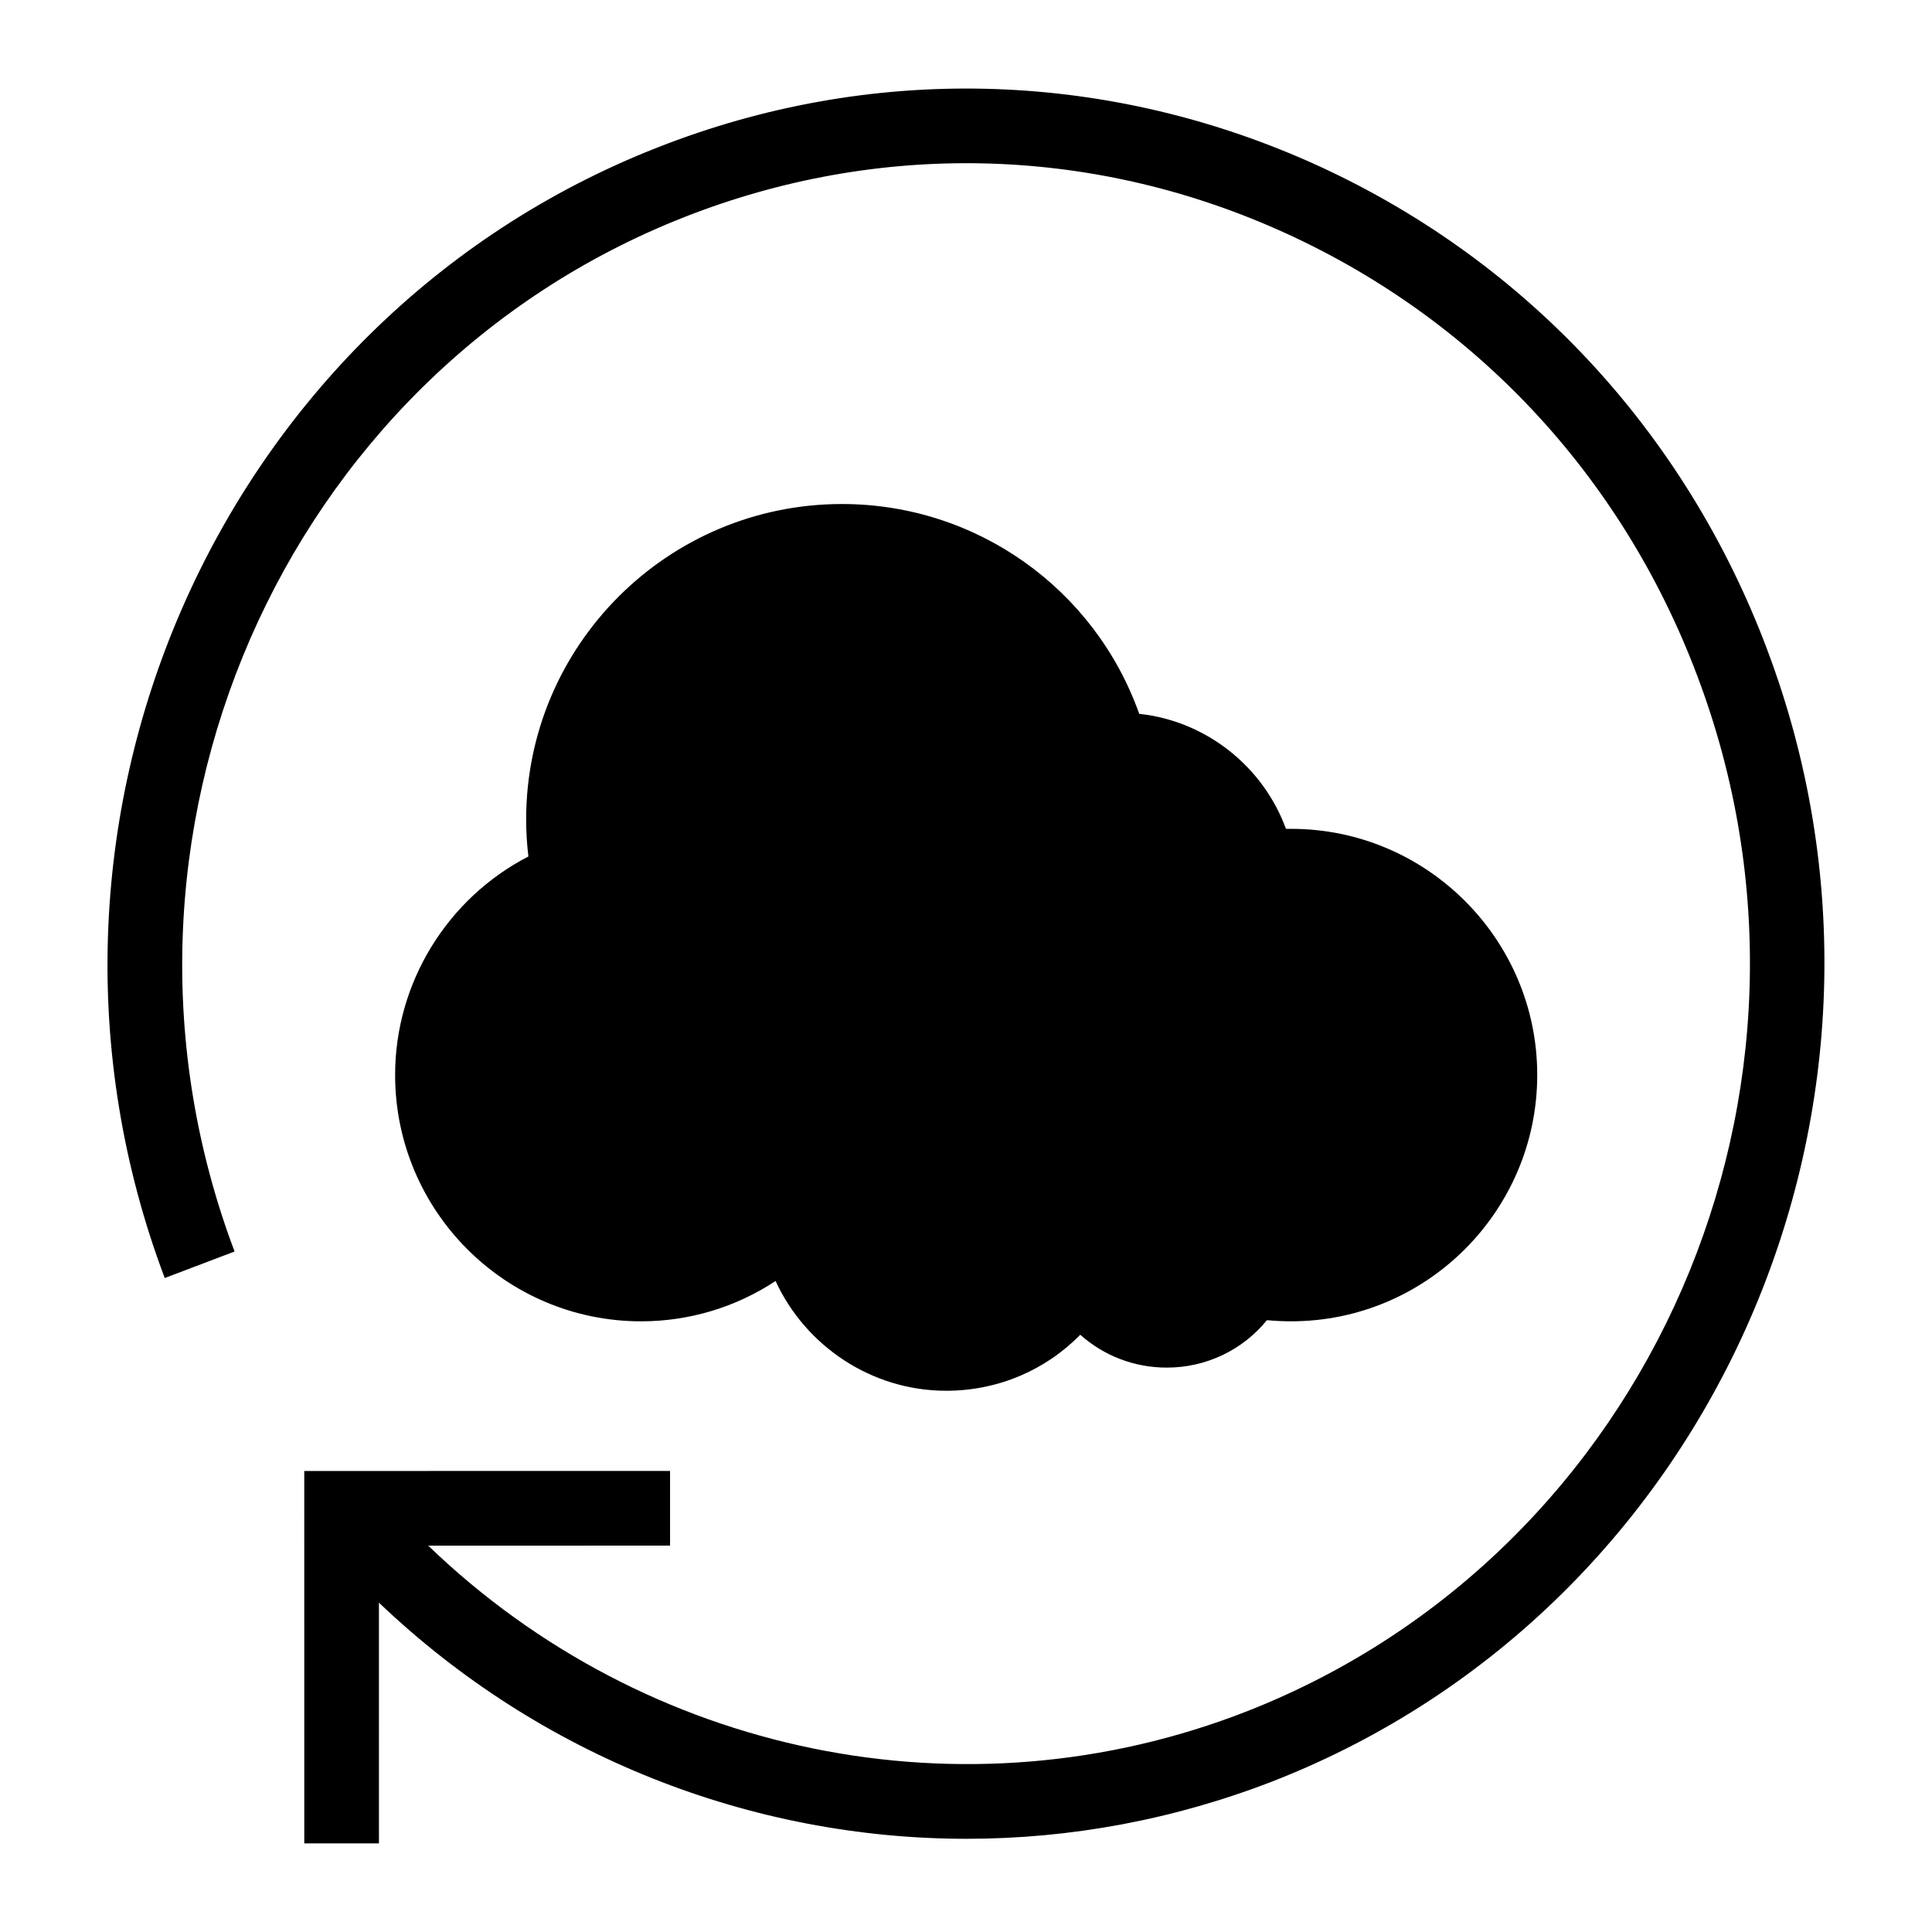
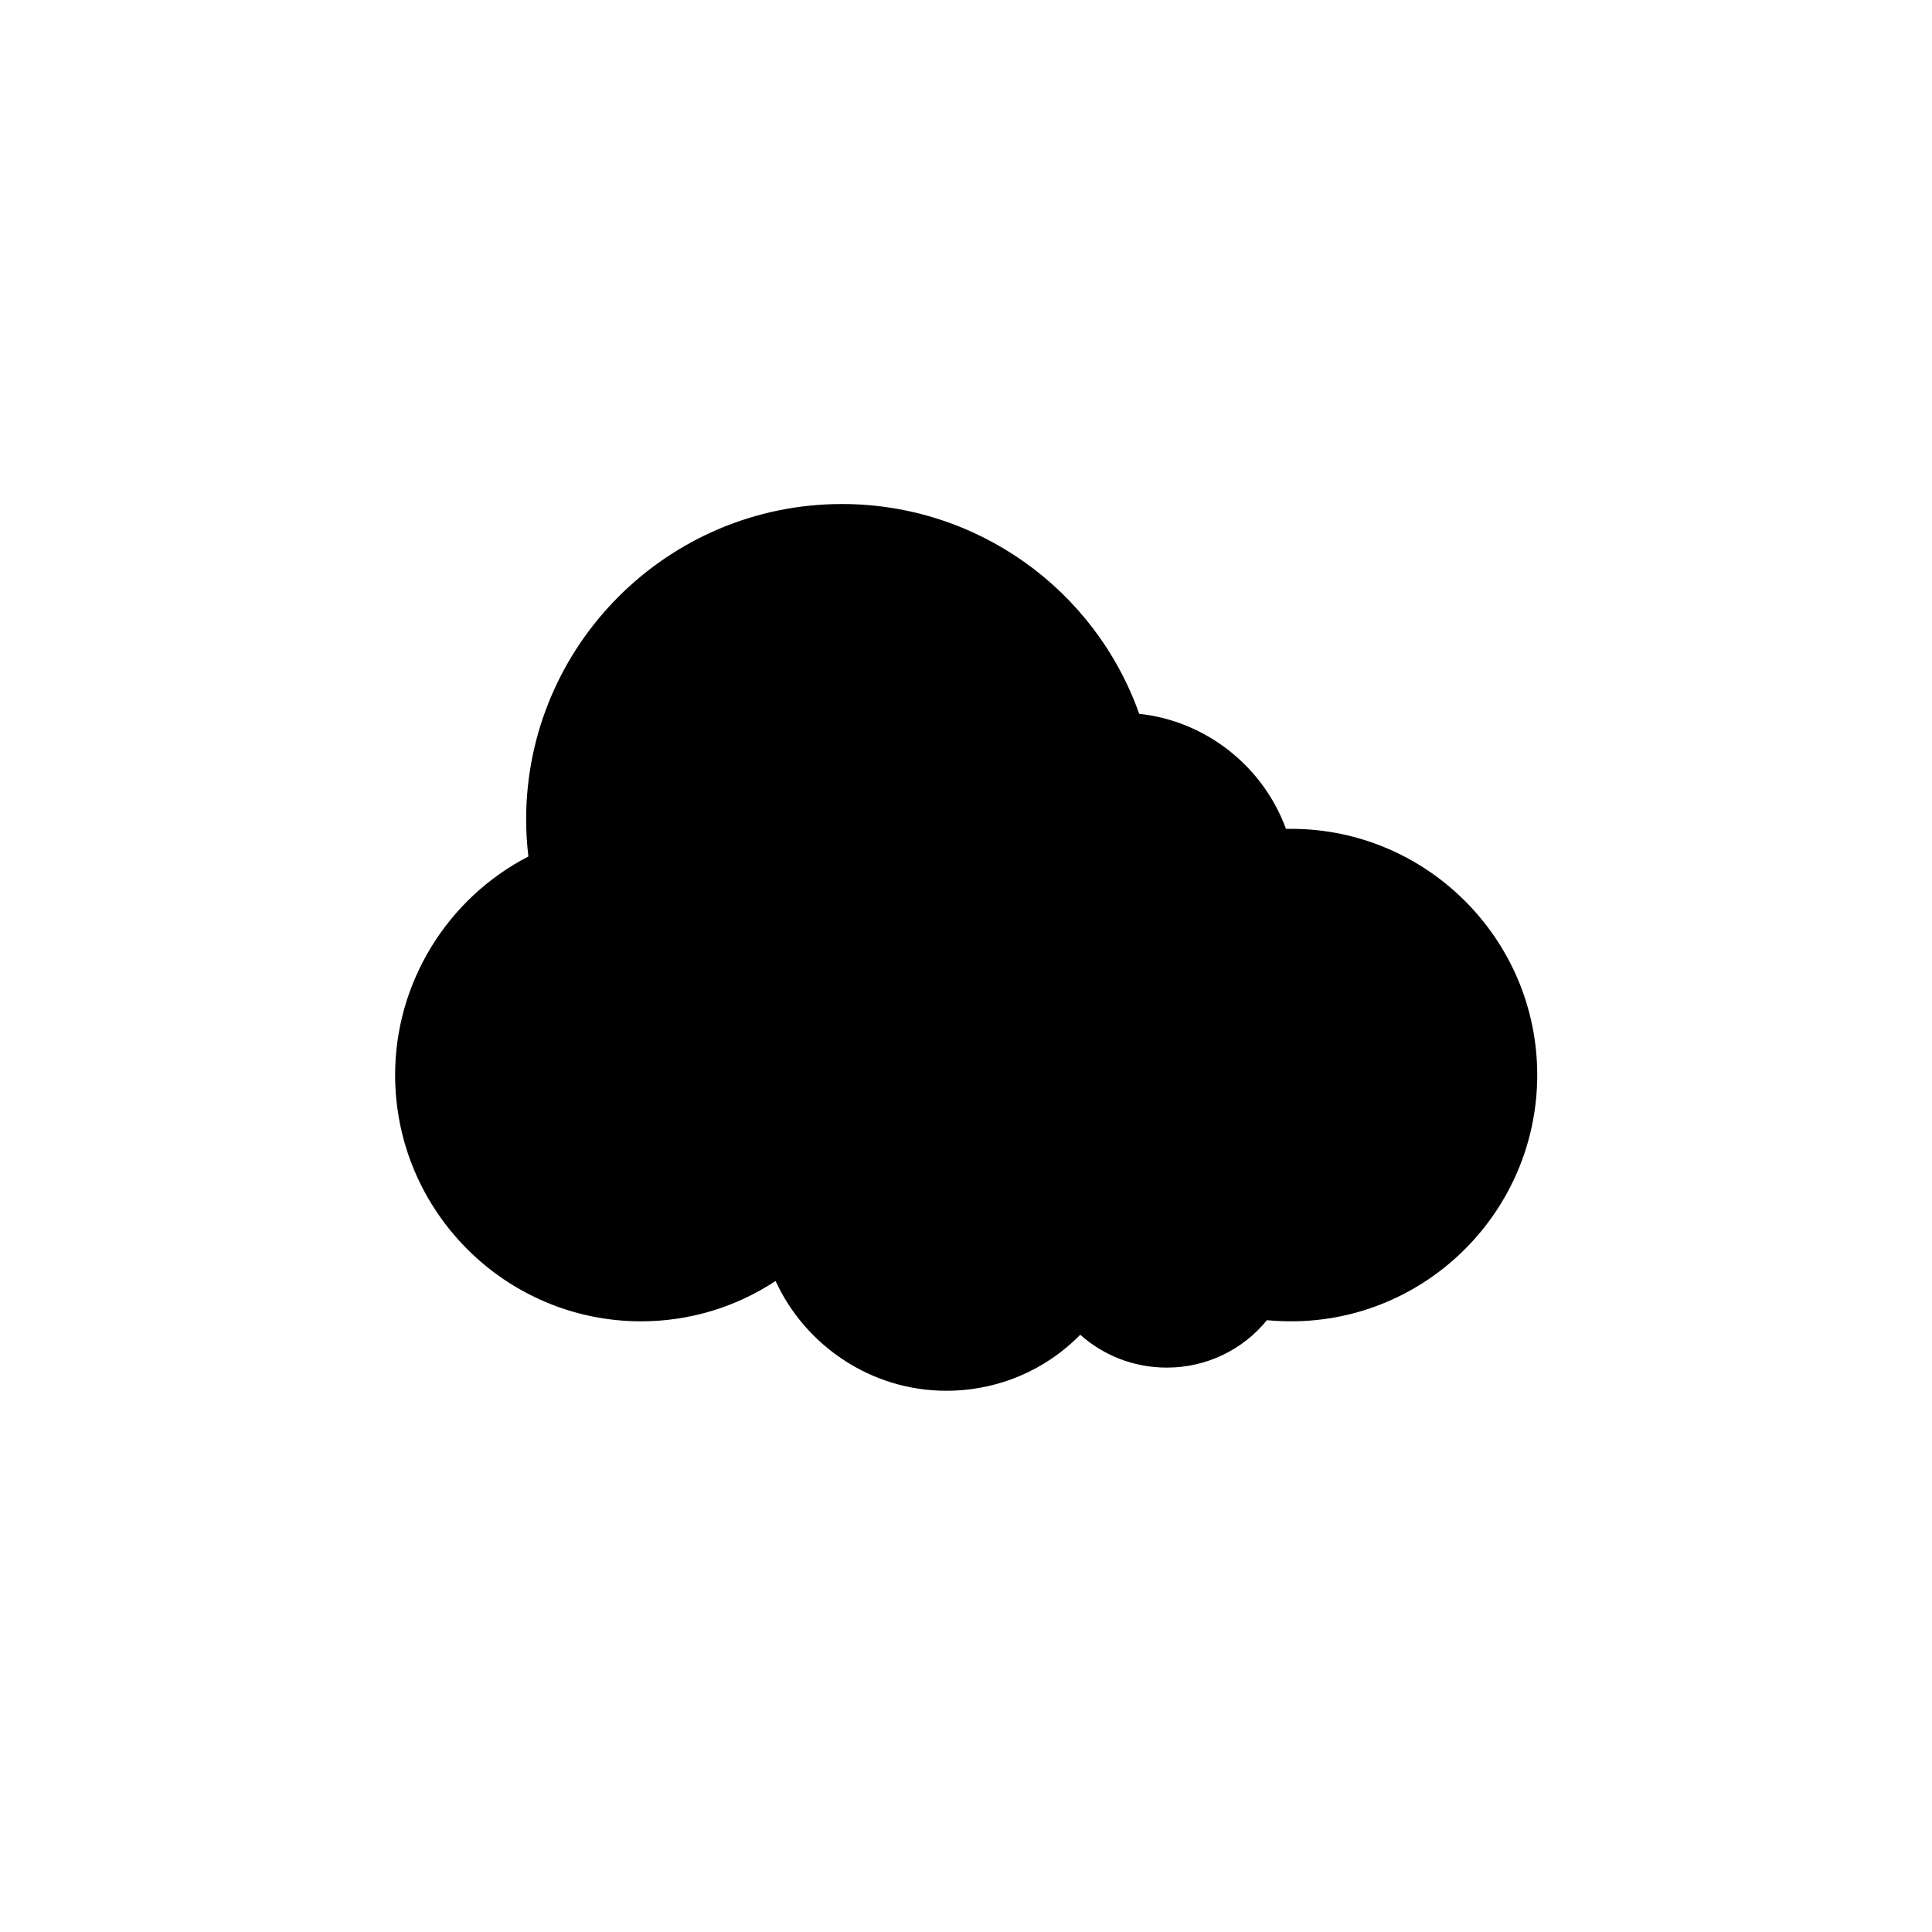
<svg xmlns="http://www.w3.org/2000/svg" fill="#000000" width="800px" height="800px" version="1.1" viewBox="144 144 512 512">
  <g>
    <path d="m248.71 428.86c0 36.016 29.188 65.305 65.203 65.305 12.766 0 25.133-3.762 35.621-10.688 7.914 17.215 25.43 29.09 45.219 29.09 13.652 0 26.32-5.441 35.523-14.844 6.234 5.539 14.246 8.707 22.953 8.707 10.391 0 20.086-4.652 26.516-12.566 2.176 0.199 4.254 0.297 6.434 0.297 35.918 0 65.203-29.289 65.203-65.305 0-35.918-29.289-65.203-65.203-65.203h-1.387c-6.035-16.523-21.176-28.594-38.887-30.477-11.773-33.145-43.141-55.605-78.762-55.605-46.207 0-83.707 37.5-83.707 83.609 0 3.266 0.199 6.527 0.594 9.797-21.469 11.082-35.32 33.441-35.32 57.883z" />
-     <path d="m612.33 316.16c-21.965-58.379-65.105-104.29-121.41-129.32-55.211-24.441-116.56-25.824-172.66-3.762-117.05 45.91-175.62 180.38-130.6 299.61l18.504-7.023c-41.164-109.14 12.363-232.23 119.32-274.18 51.152-20.086 107.06-18.898 157.32 3.461 51.453 22.855 90.93 64.809 111.02 118.24 41.262 109.23-12.27 232.22-119.23 274.27-75.082 29.434-159.61 11.578-217.11-43.844l64.09-0.008v-19.789l-96.941 0.012 0.004 98.695h19.789l-0.004-63.805c42.664 40.707 98.645 62.582 155.76 62.582 27.406 0 55.012-5.047 81.629-15.438 116.95-46.008 175.53-180.38 130.51-299.7z" />
  </g>
</svg>